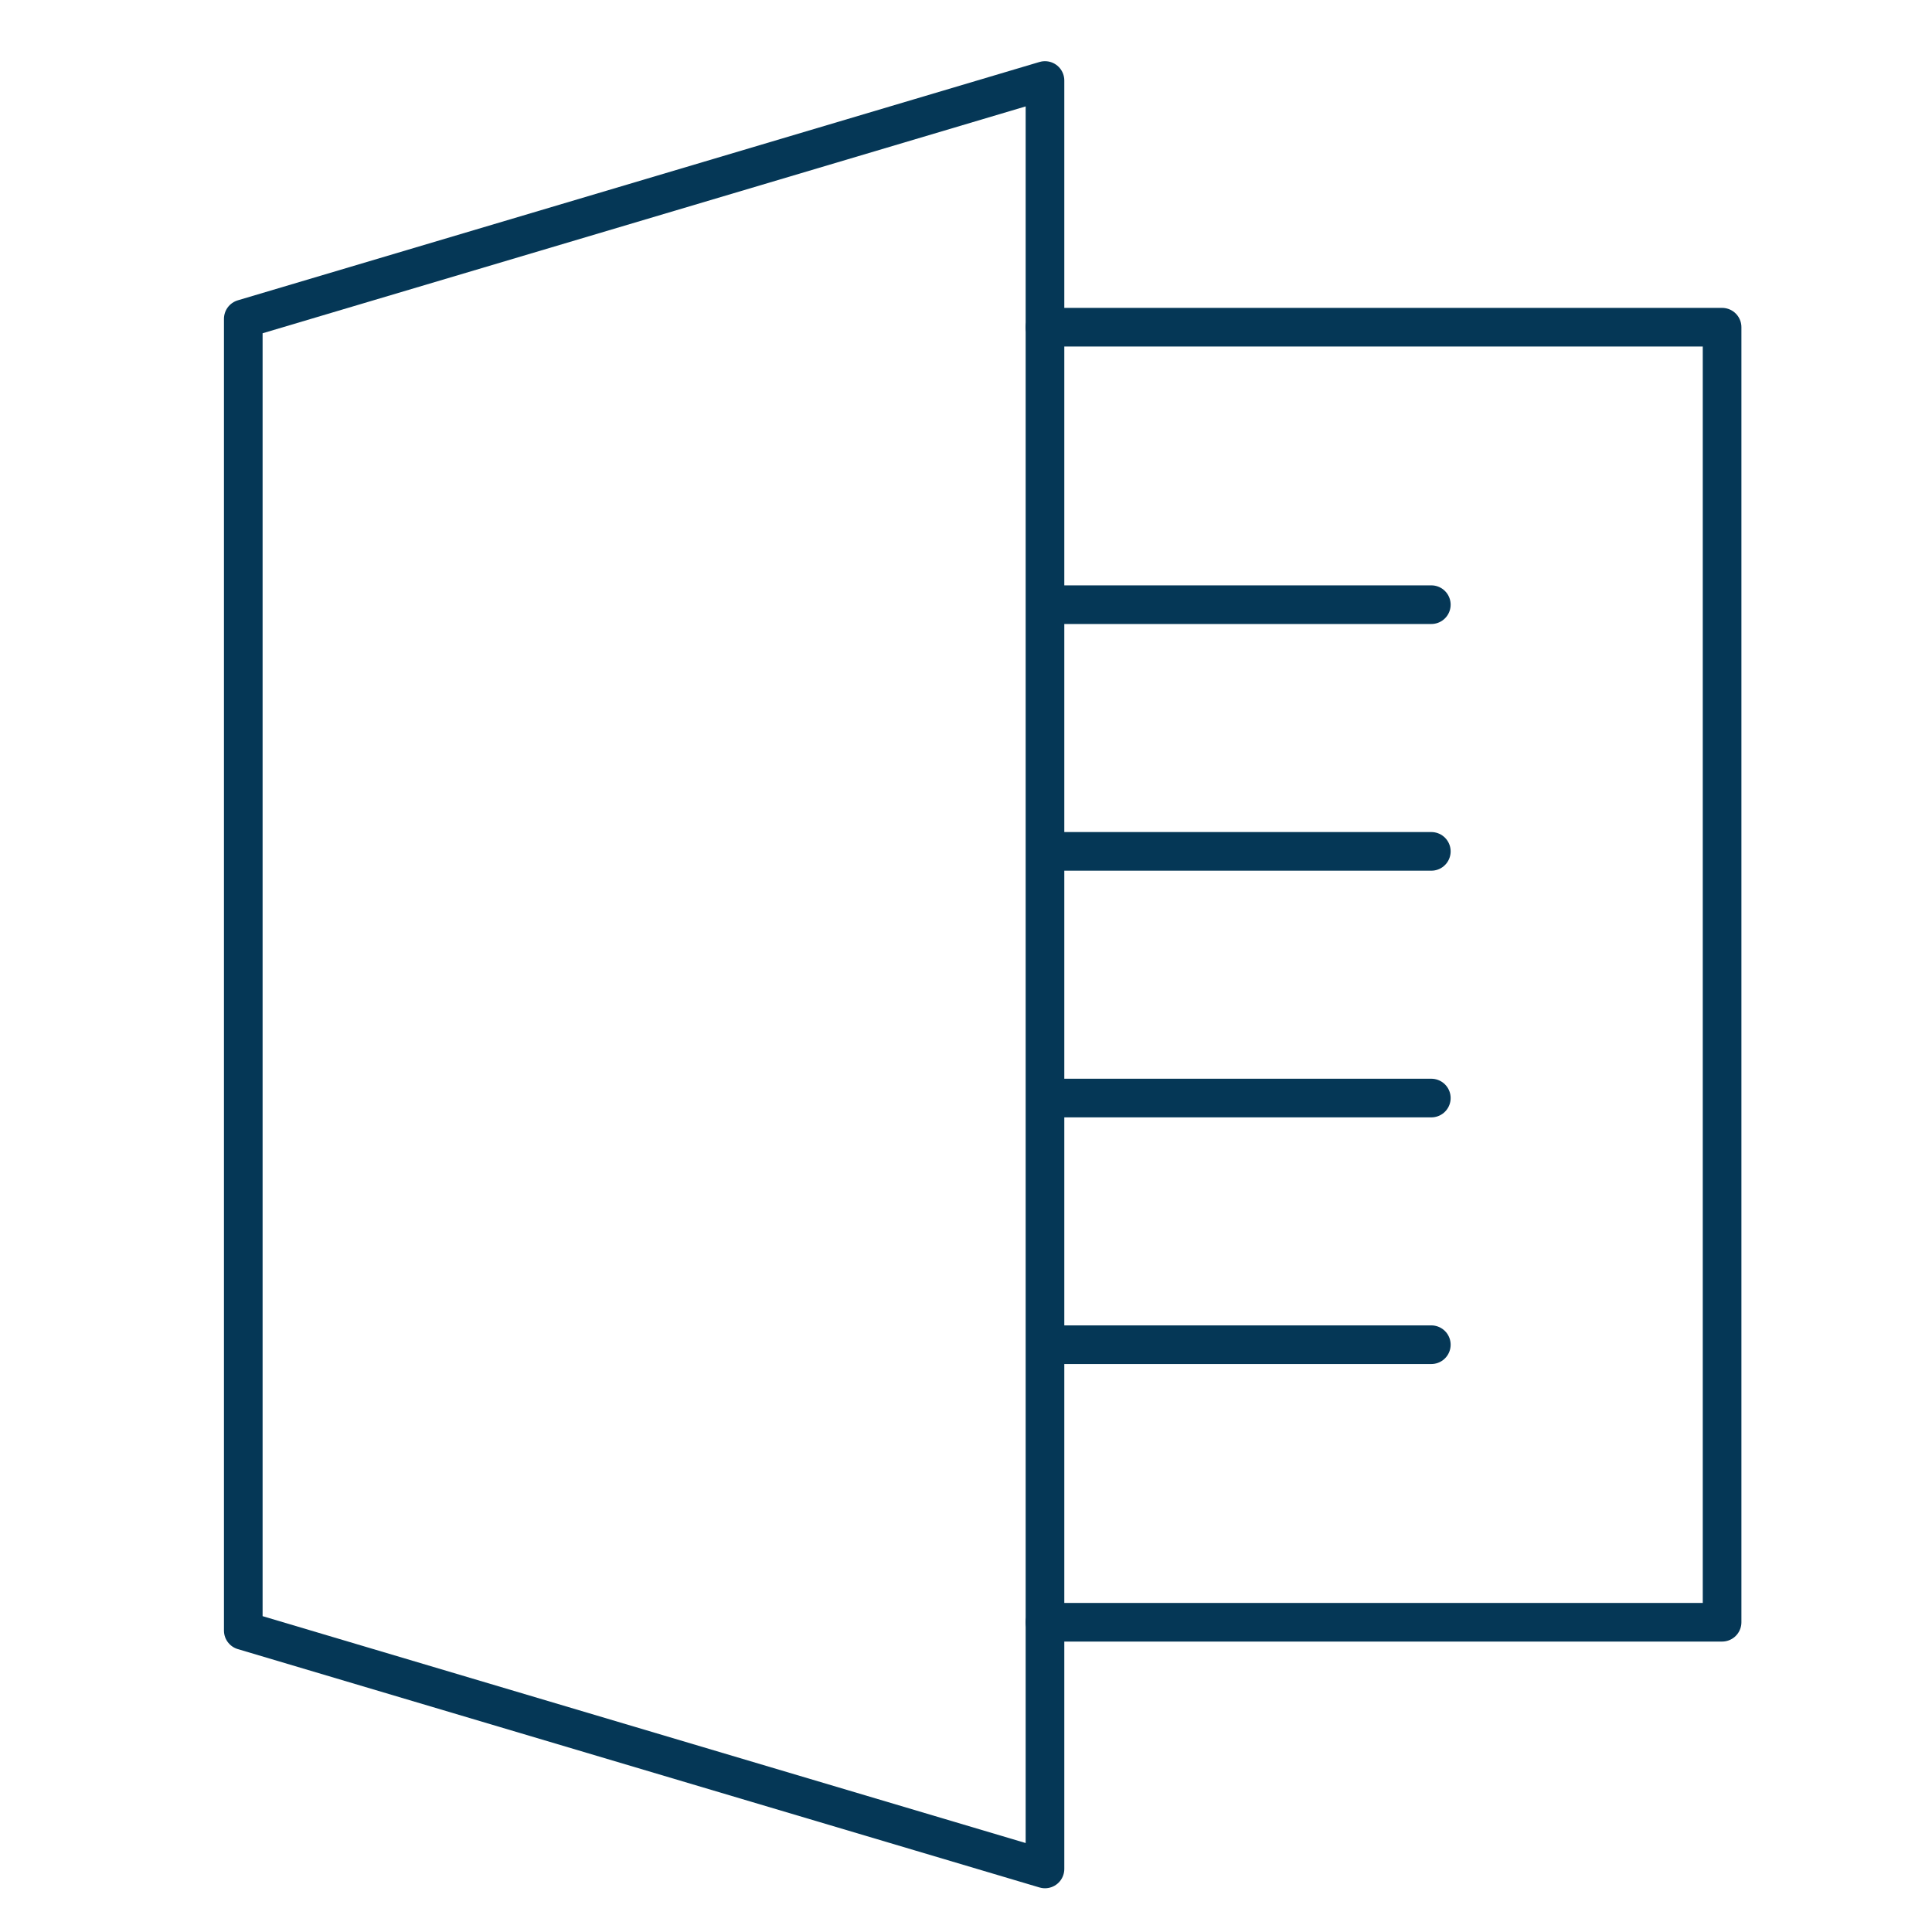
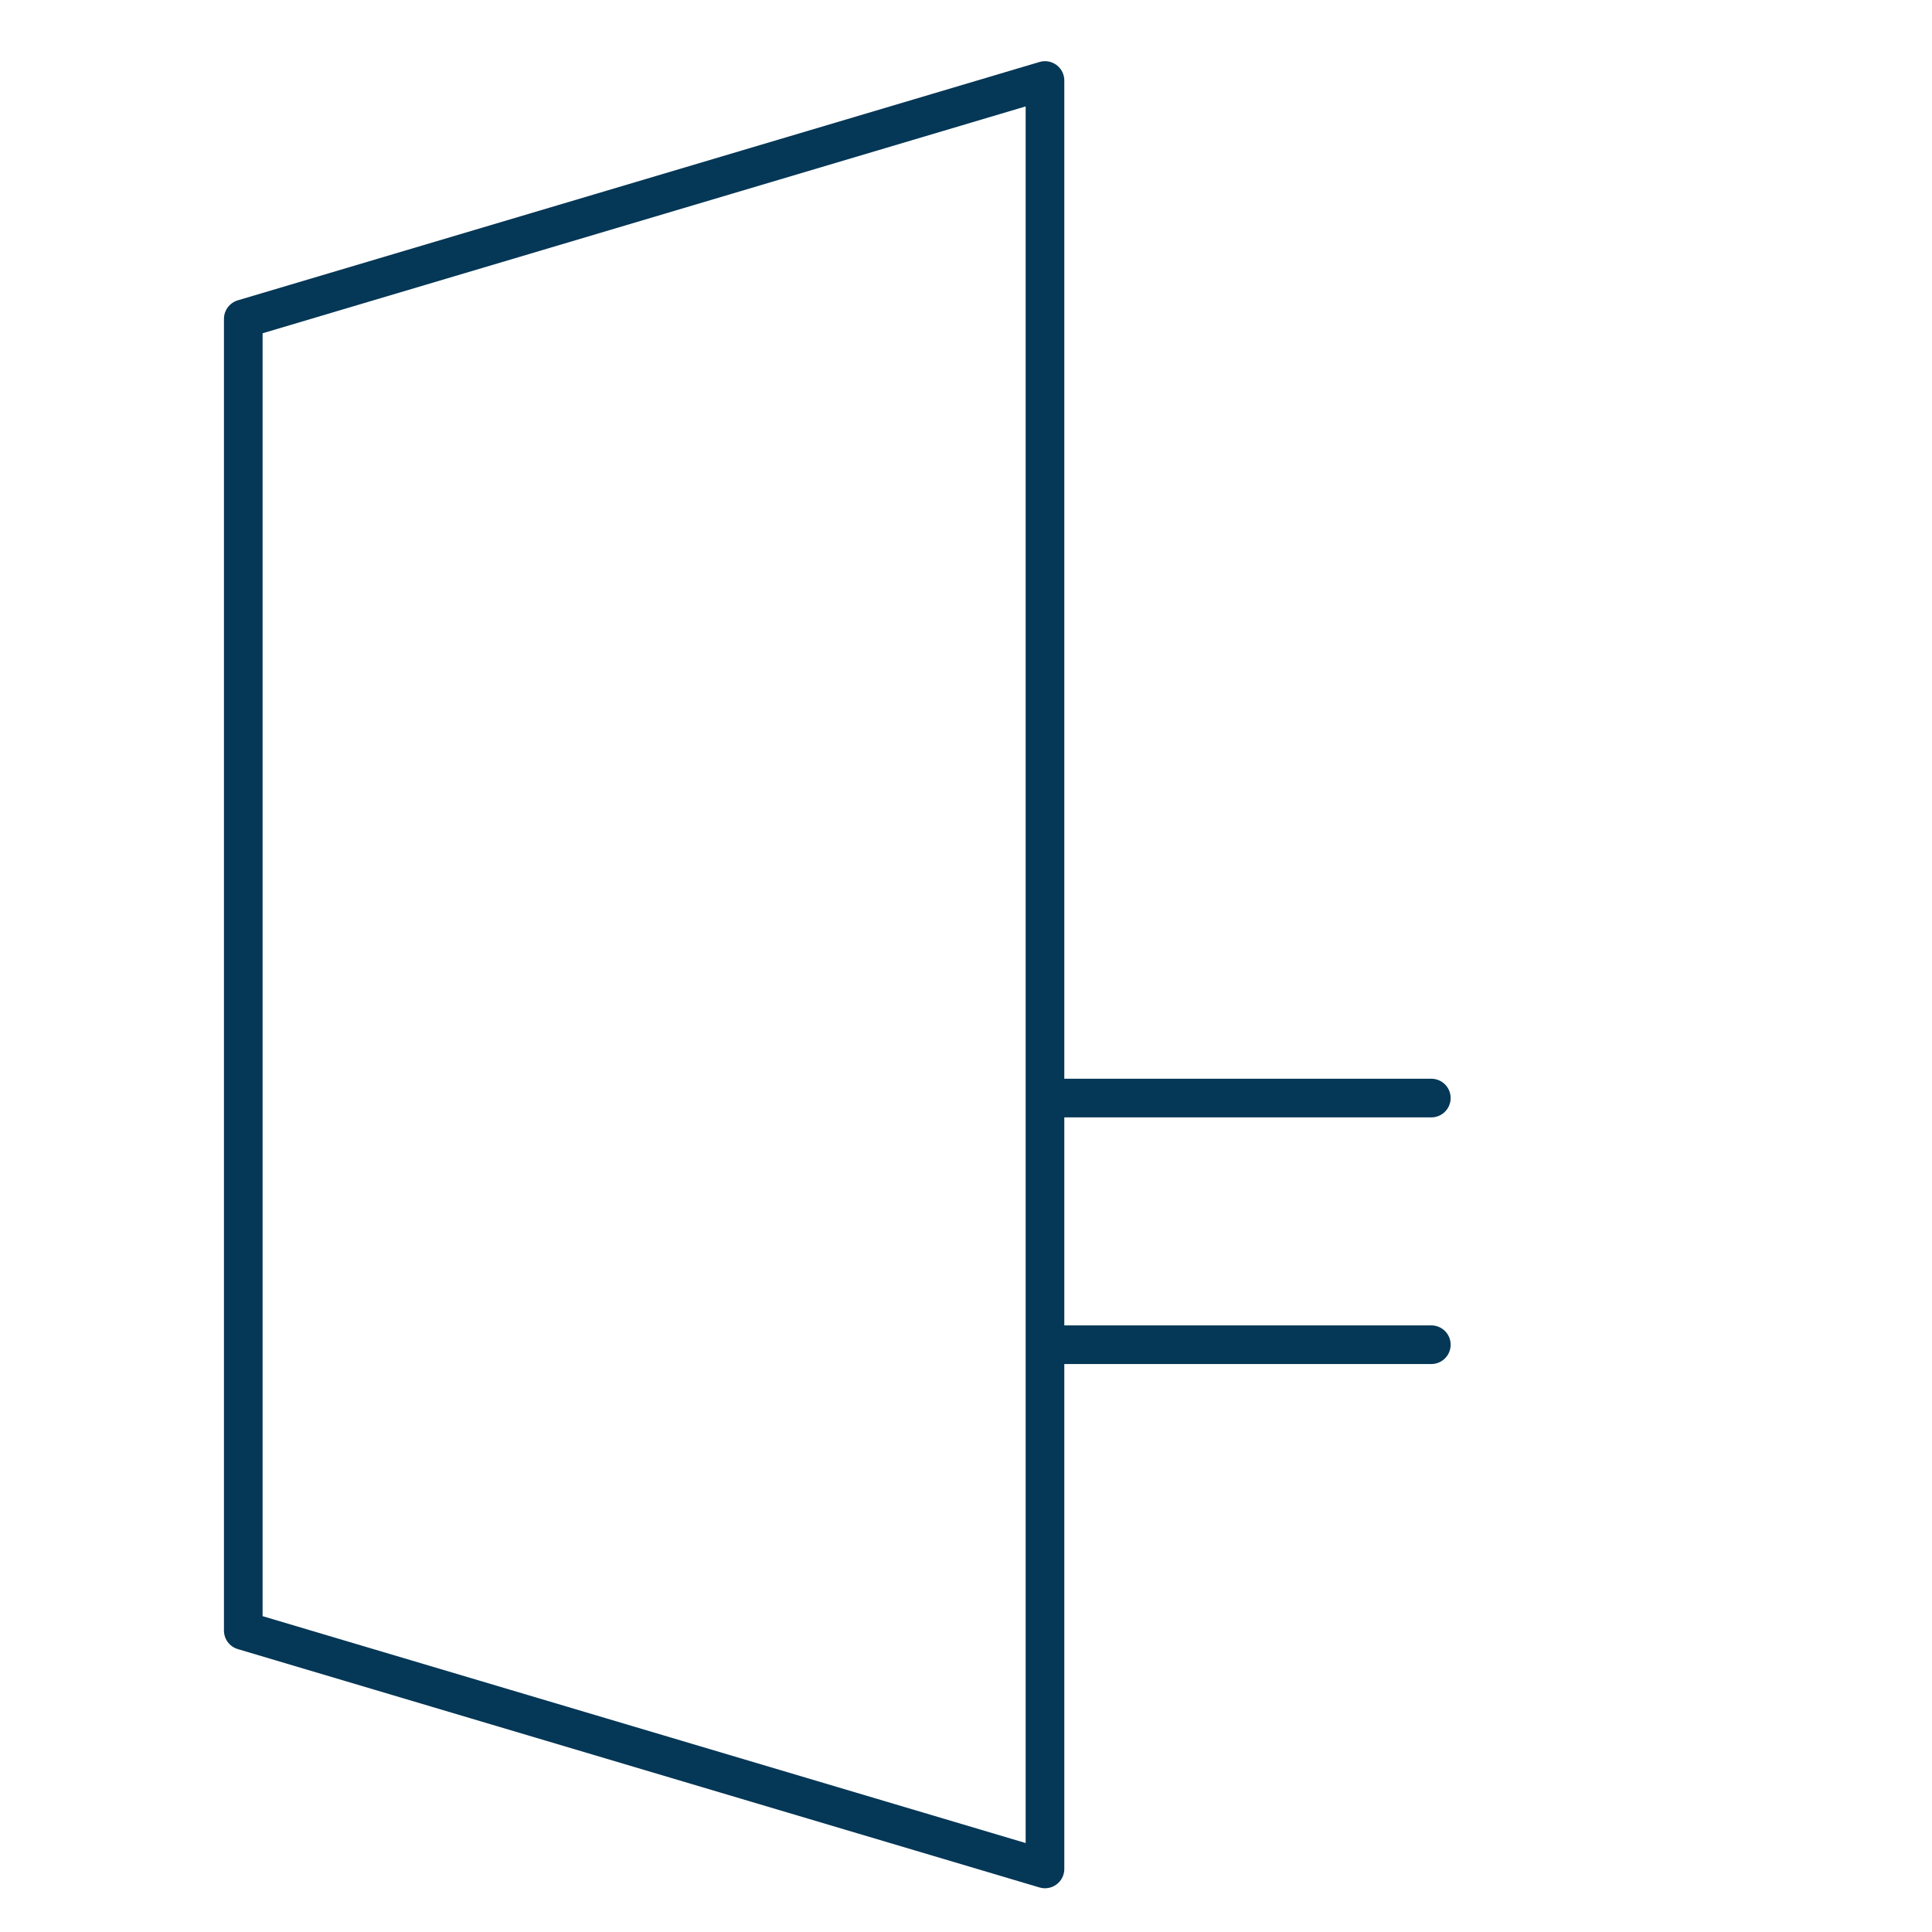
<svg xmlns="http://www.w3.org/2000/svg" width="100" height="100" viewBox="0 0 100 100" fill="none">
  <g clip-path="url(#clip0_33_526)">
    <mask id="mask0_33_526" style="mask-type:luminance" maskUnits="userSpaceOnUse" x="0" y="0" width="100" height="100">
      <path d="M100 0H0V100H100V0Z" fill="white" />
    </mask>
    <g mask="url(#mask0_33_526)">
      <path d="M54.088 96.736L12.592 84.398V16.504L54.088 4.167V96.736Z" stroke="#053756" stroke-width="2" stroke-linecap="round" stroke-linejoin="round" />
-       <path d="M54.087 16.936H89.135V83.967H54.087" stroke="#053756" stroke-width="2" stroke-linecap="round" stroke-linejoin="round" />
-       <path d="M54.933 31.298H74.085" stroke="#053756" stroke-width="2" stroke-linecap="round" stroke-linejoin="round" />
-       <path d="M54.933 44.067H74.085" stroke="#053756" stroke-width="2" stroke-linecap="round" stroke-linejoin="round" />
      <path d="M54.933 56.835H74.085" stroke="#053756" stroke-width="2" stroke-linecap="round" stroke-linejoin="round" />
      <path d="M54.933 69.602H74.085" stroke="#053756" stroke-width="2" stroke-linecap="round" stroke-linejoin="round" />
    </g>
  </g>
  <defs>
    <clipPath id="clip0_33_526">
      <rect width="100" height="100" fill="white" />
    </clipPath>
  </defs>
</svg>